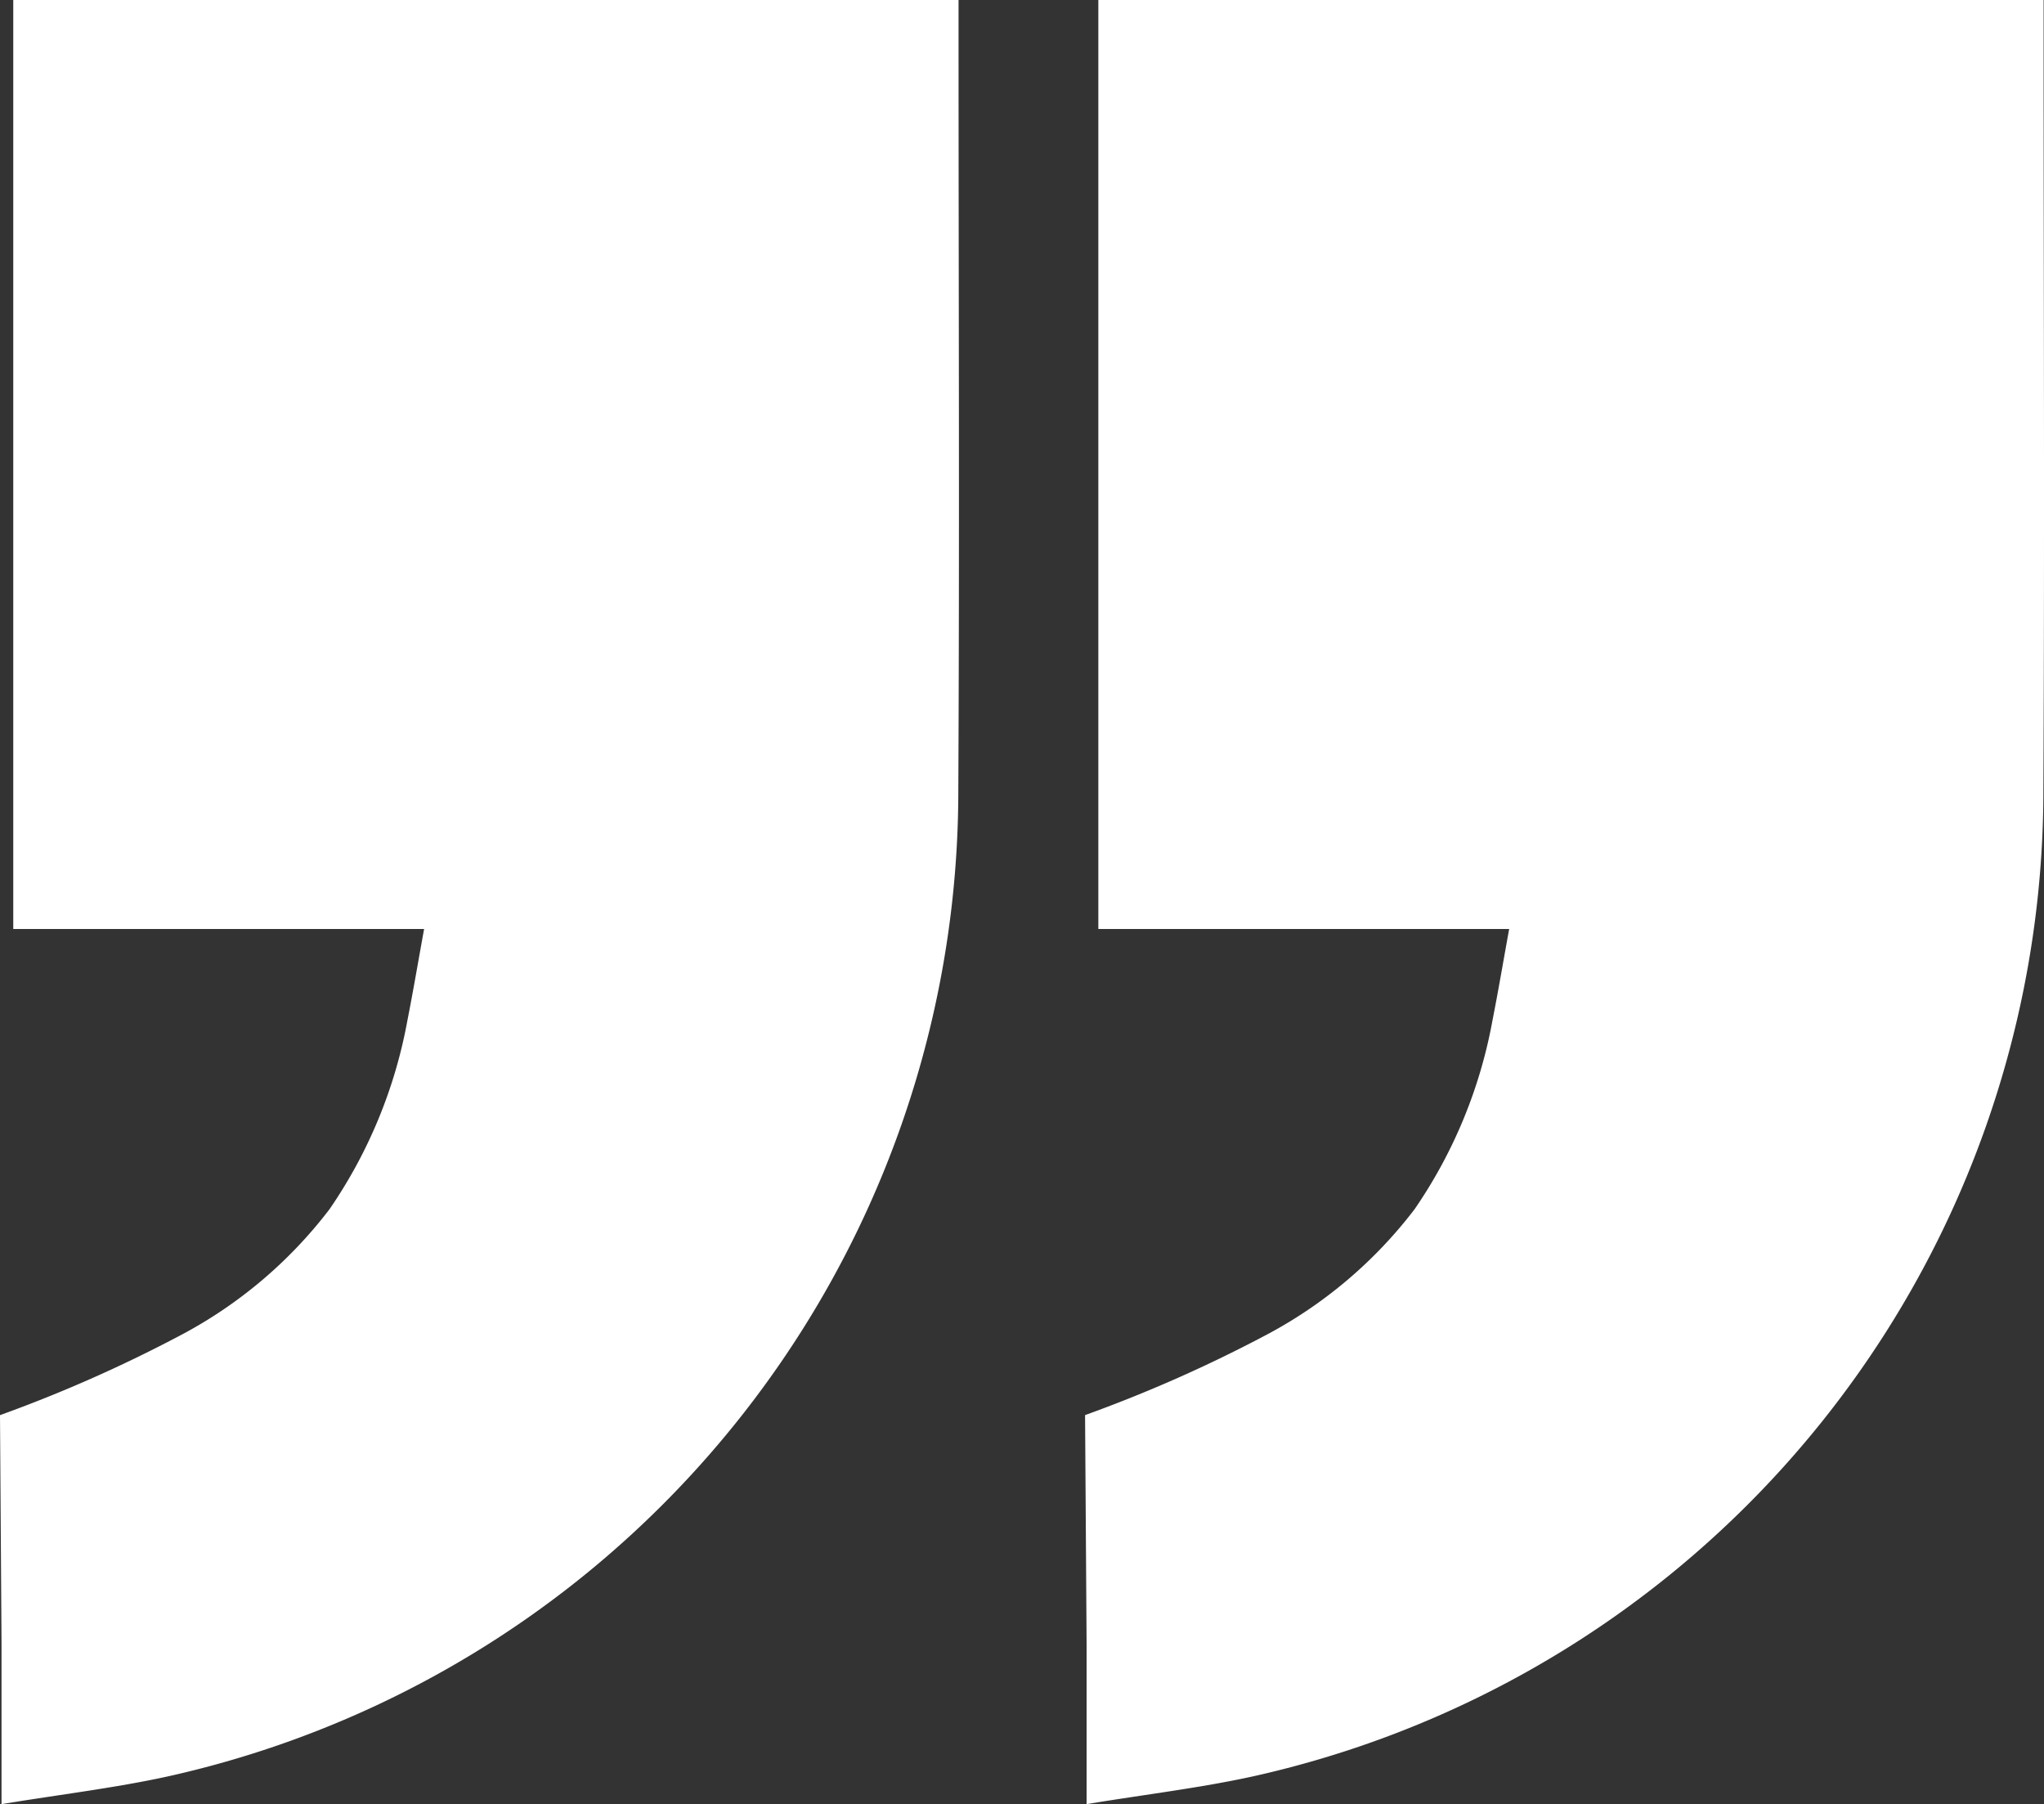
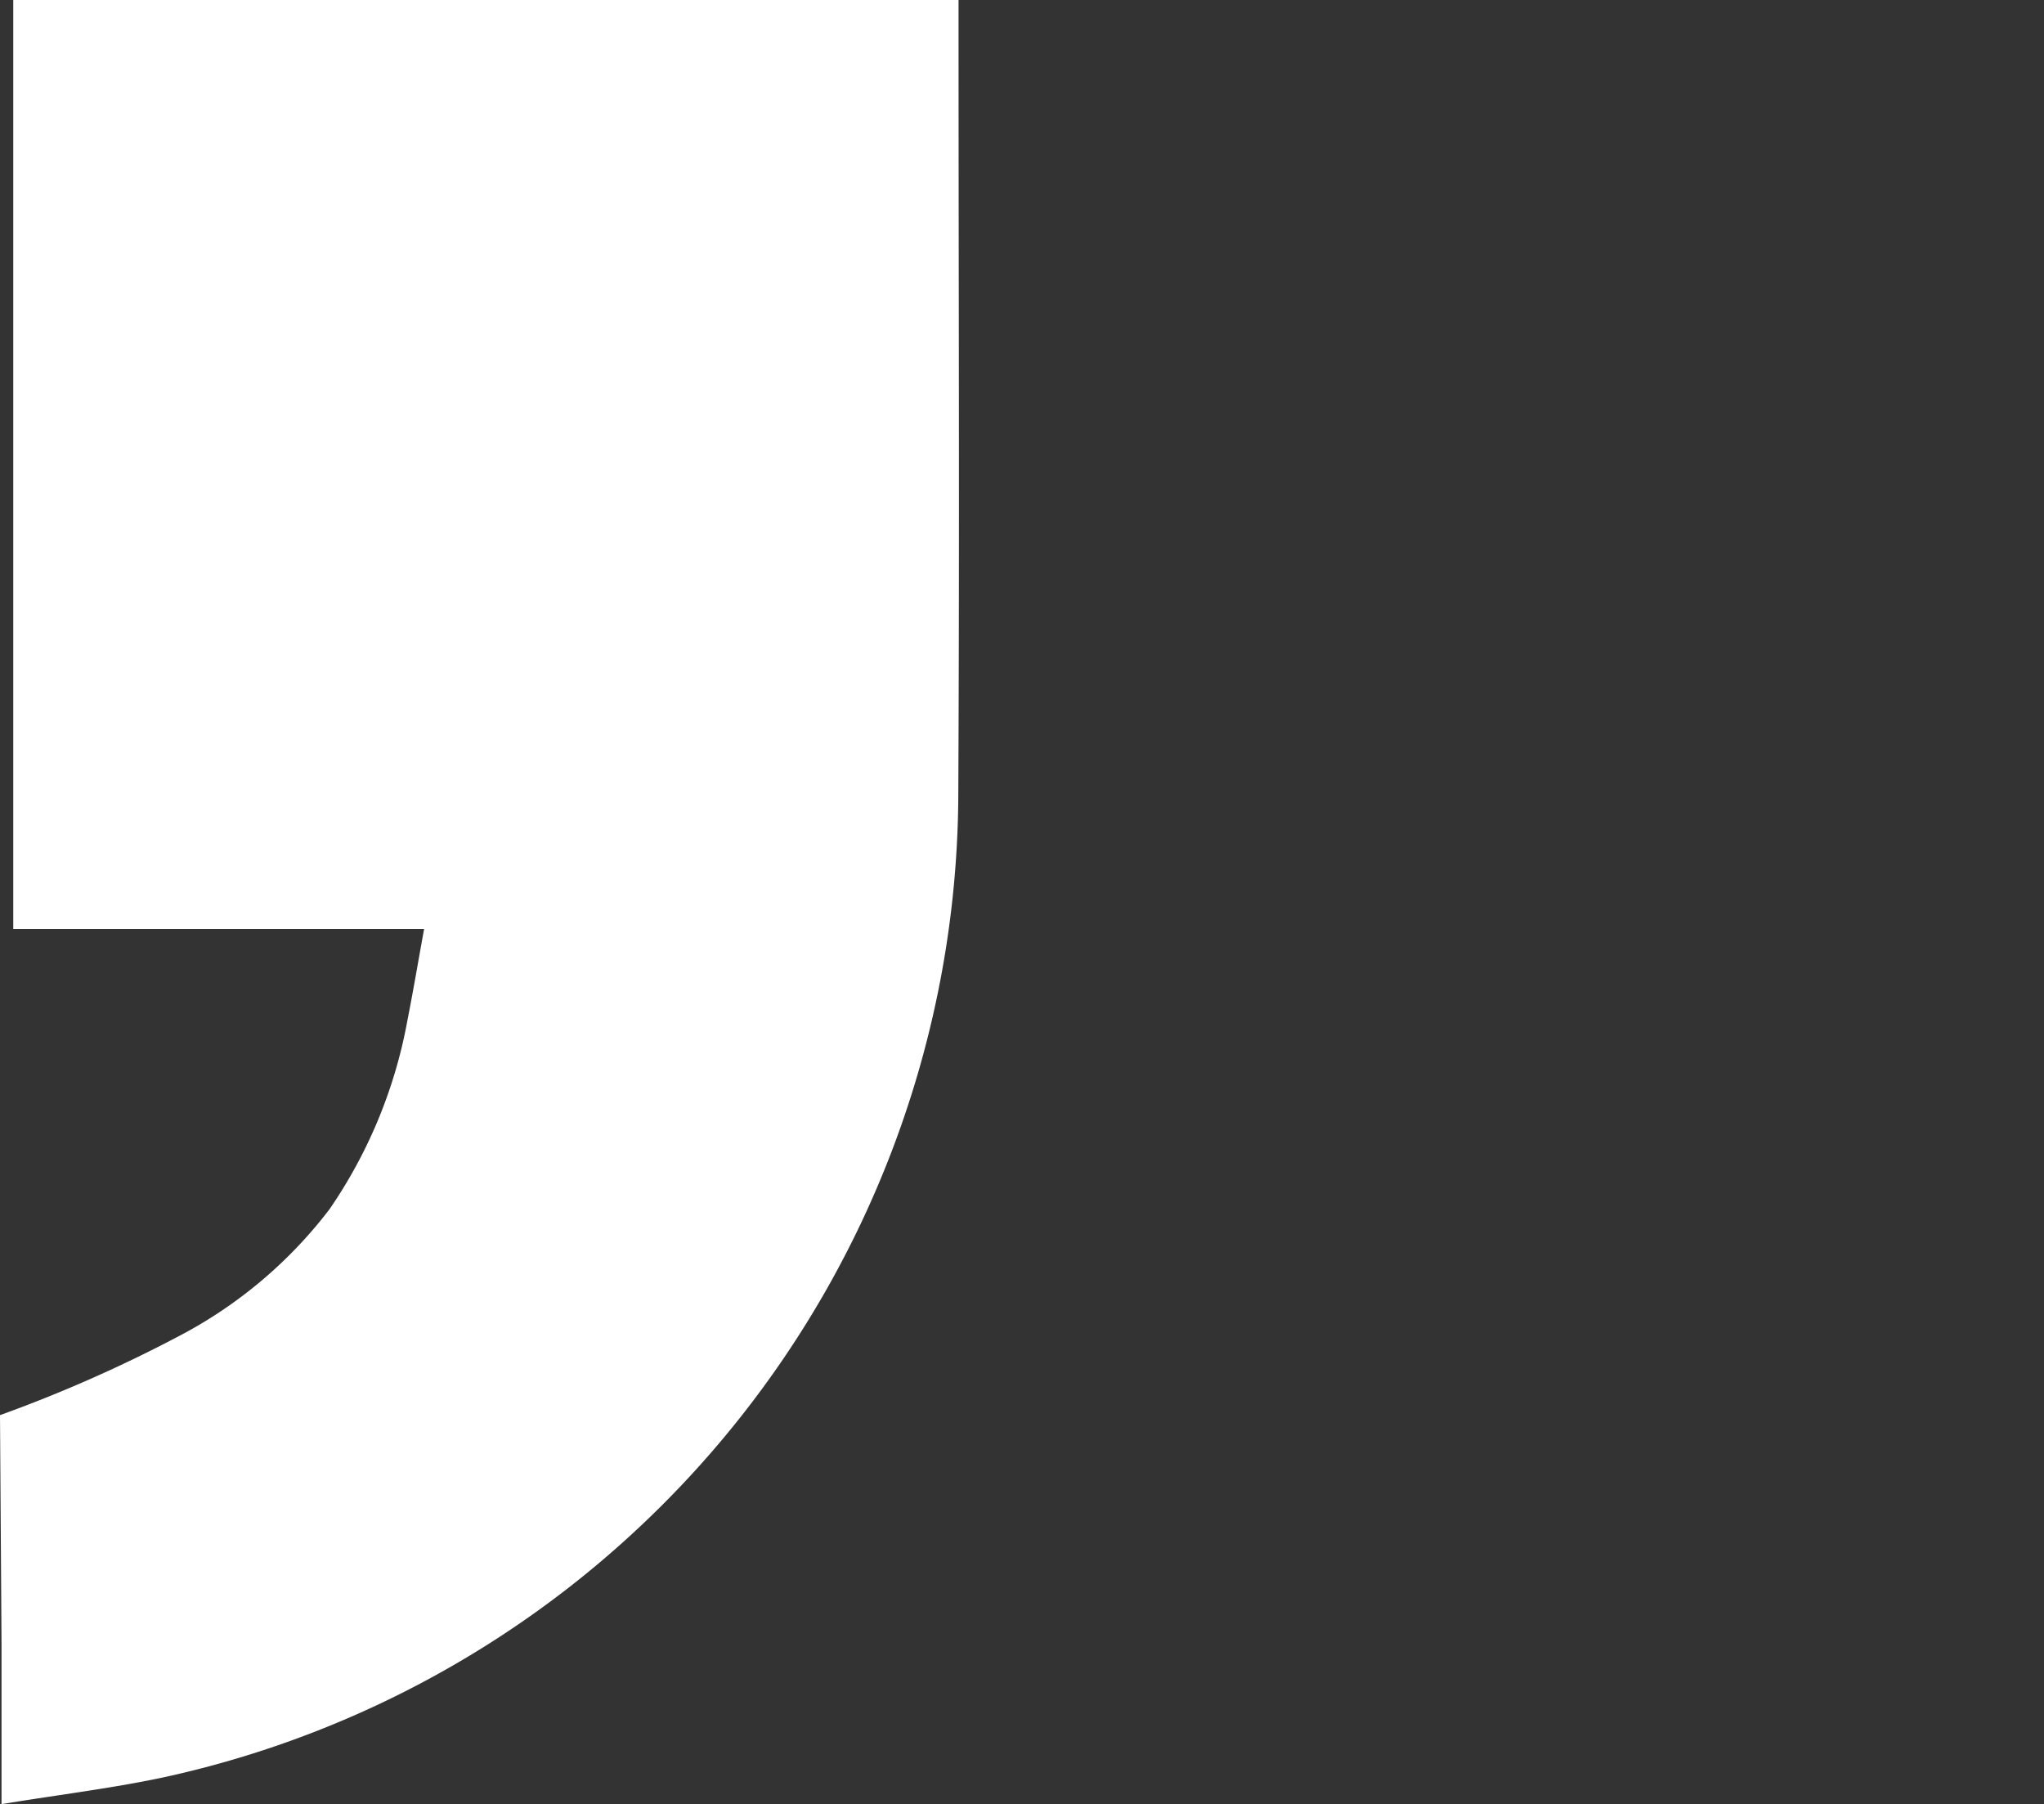
<svg xmlns="http://www.w3.org/2000/svg" width="95.22" height="84.026" viewBox="0 0 95.22 84.026">
  <rect x="0" y="0" width="95.22" height="84.026" fill="#333333" stroke="none" />
  <g id="Group_2313" data-name="Group 2313" transform="translate(-797.055 -617.872)">
    <path id="Path_203592" data-name="Path 203592" d="M710.068,0H666.032V43.272h19.139c-.281,1.546-.509,2.9-.777,4.255a22.681,22.681,0,0,1-3.631,8.8,21.119,21.119,0,0,1-7.035,5.919,65.238,65.238,0,0,1-8.314,3.67l.071,10.605v7.512c2.748-.451,5.265-.75,7.731-1.287a47.04,47.04,0,0,0,36.841-45.931c.06-11.758.011-23.517.011-35.275Z" transform="translate(131.641 617.867)" fill="#fff" />
-     <path id="Path_203593" data-name="Path 203593" d="M44.654,1.538V0H.618V43.272H19.757c-.281,1.546-.509,2.9-.777,4.255a22.681,22.681,0,0,1-3.631,8.8,21.119,21.119,0,0,1-7.035,5.919A65.242,65.242,0,0,1,0,65.914L.071,76.52v7.512c2.748-.451,5.265-.75,7.731-1.287A47.04,47.04,0,0,0,44.643,36.813c.06-11.758.011-23.517.011-35.275" transform="translate(847.603 617.867)" fill="#fff" />
  </g>
</svg>